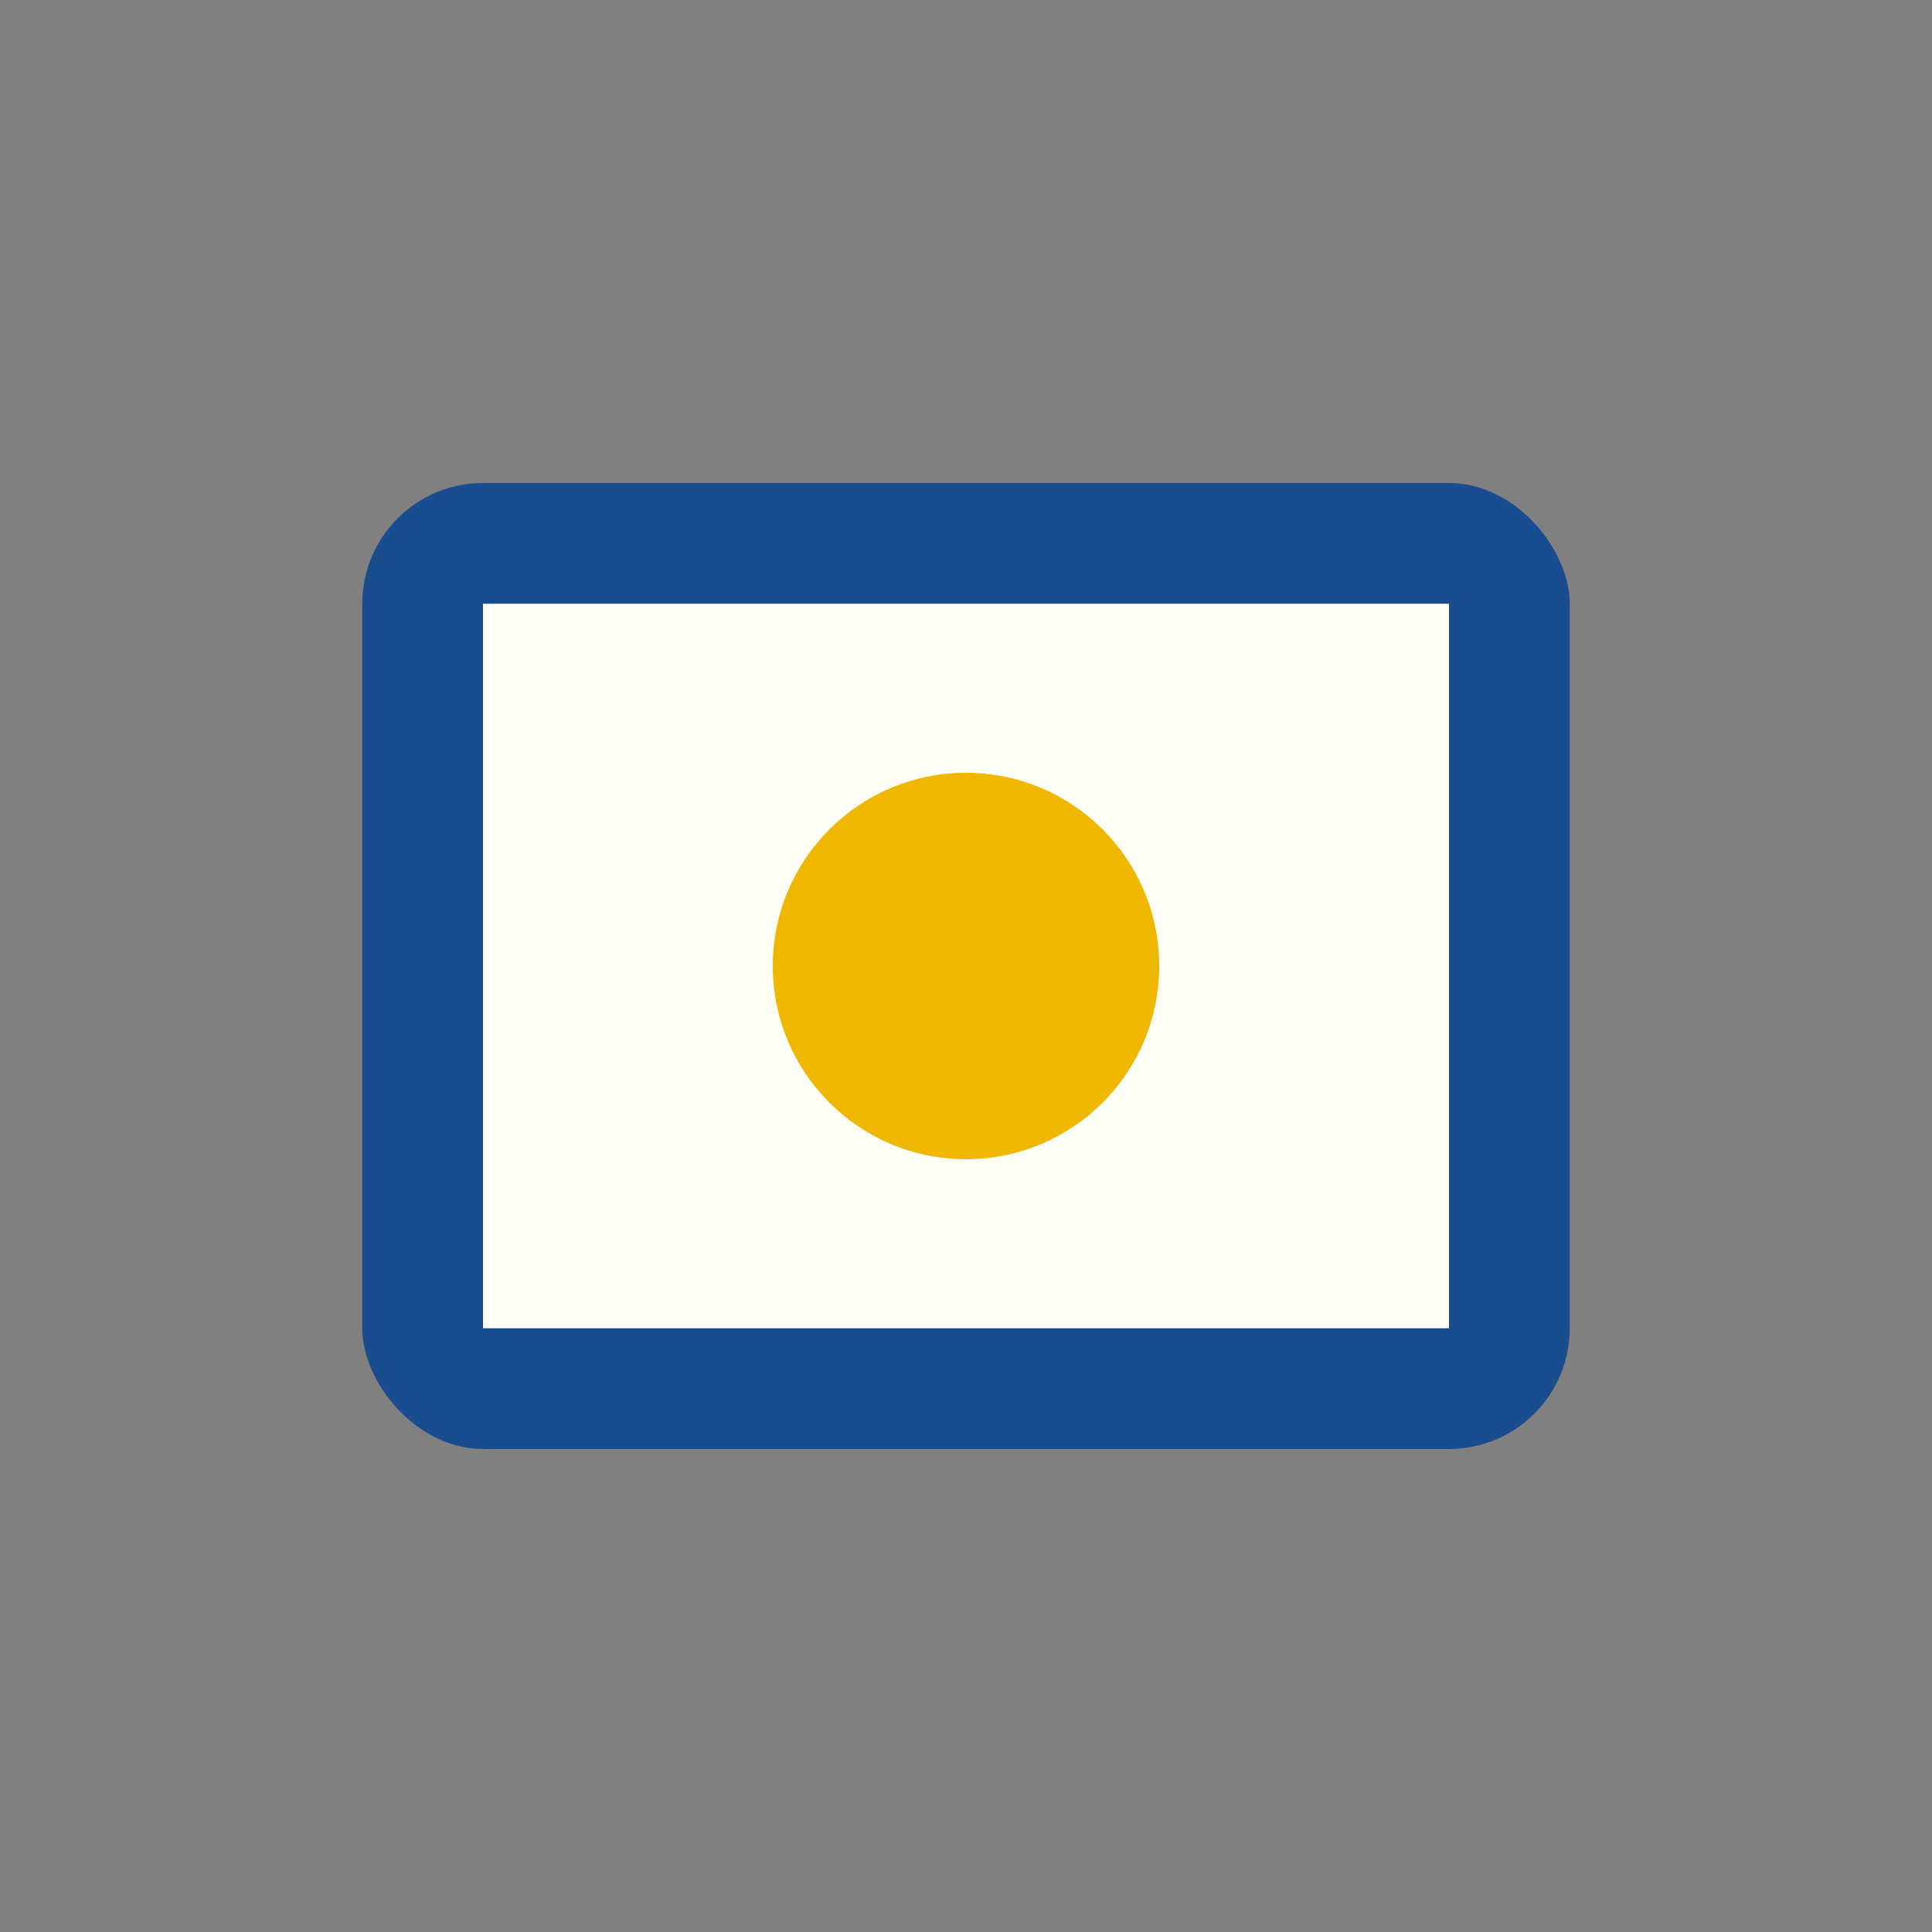
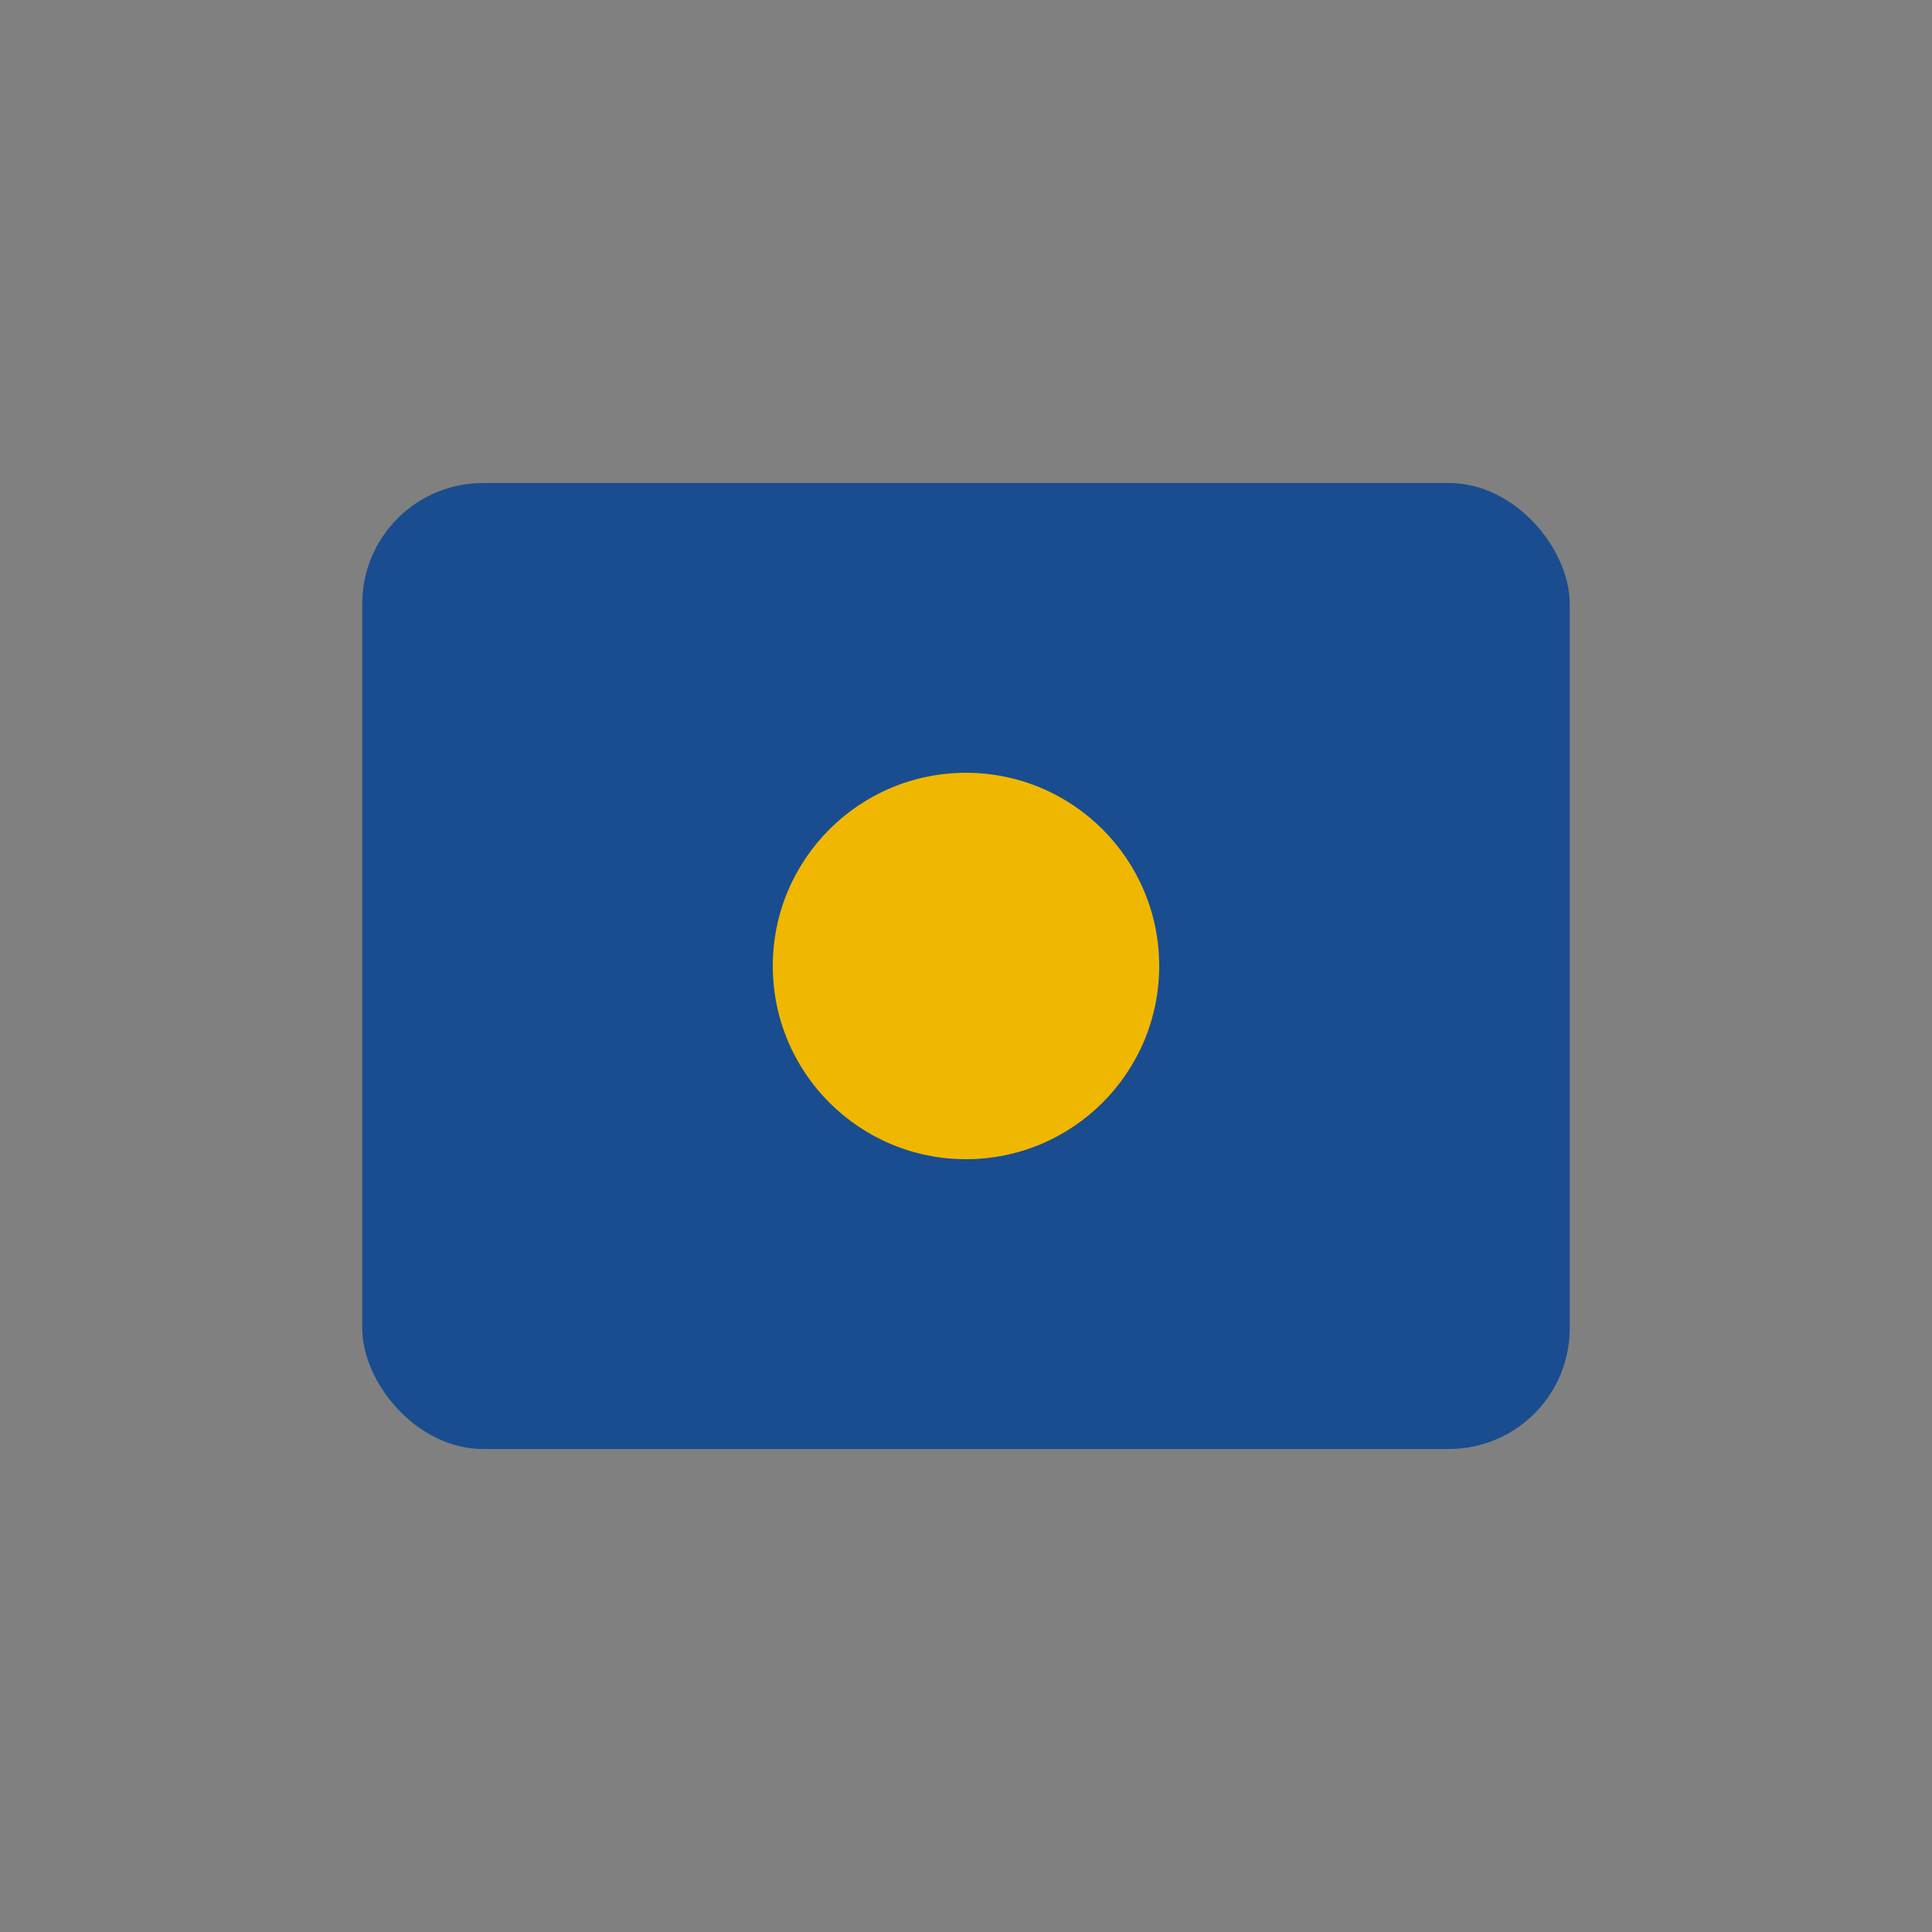
<svg xmlns="http://www.w3.org/2000/svg" width="80" height="80" viewBox="0 0 80 80">
  <rect x="0" y="0" width="80" height="80" fill="#808080" stroke="none" />
  <rect x="15" y="20" width="50" height="40" fill="#1A4D8F" rx="5" />
-   <rect x="20" y="25" width="40" height="30" fill="#FFFFF7" />
  <circle cx="40" cy="40" r="8" fill="#EFB700" />
</svg>